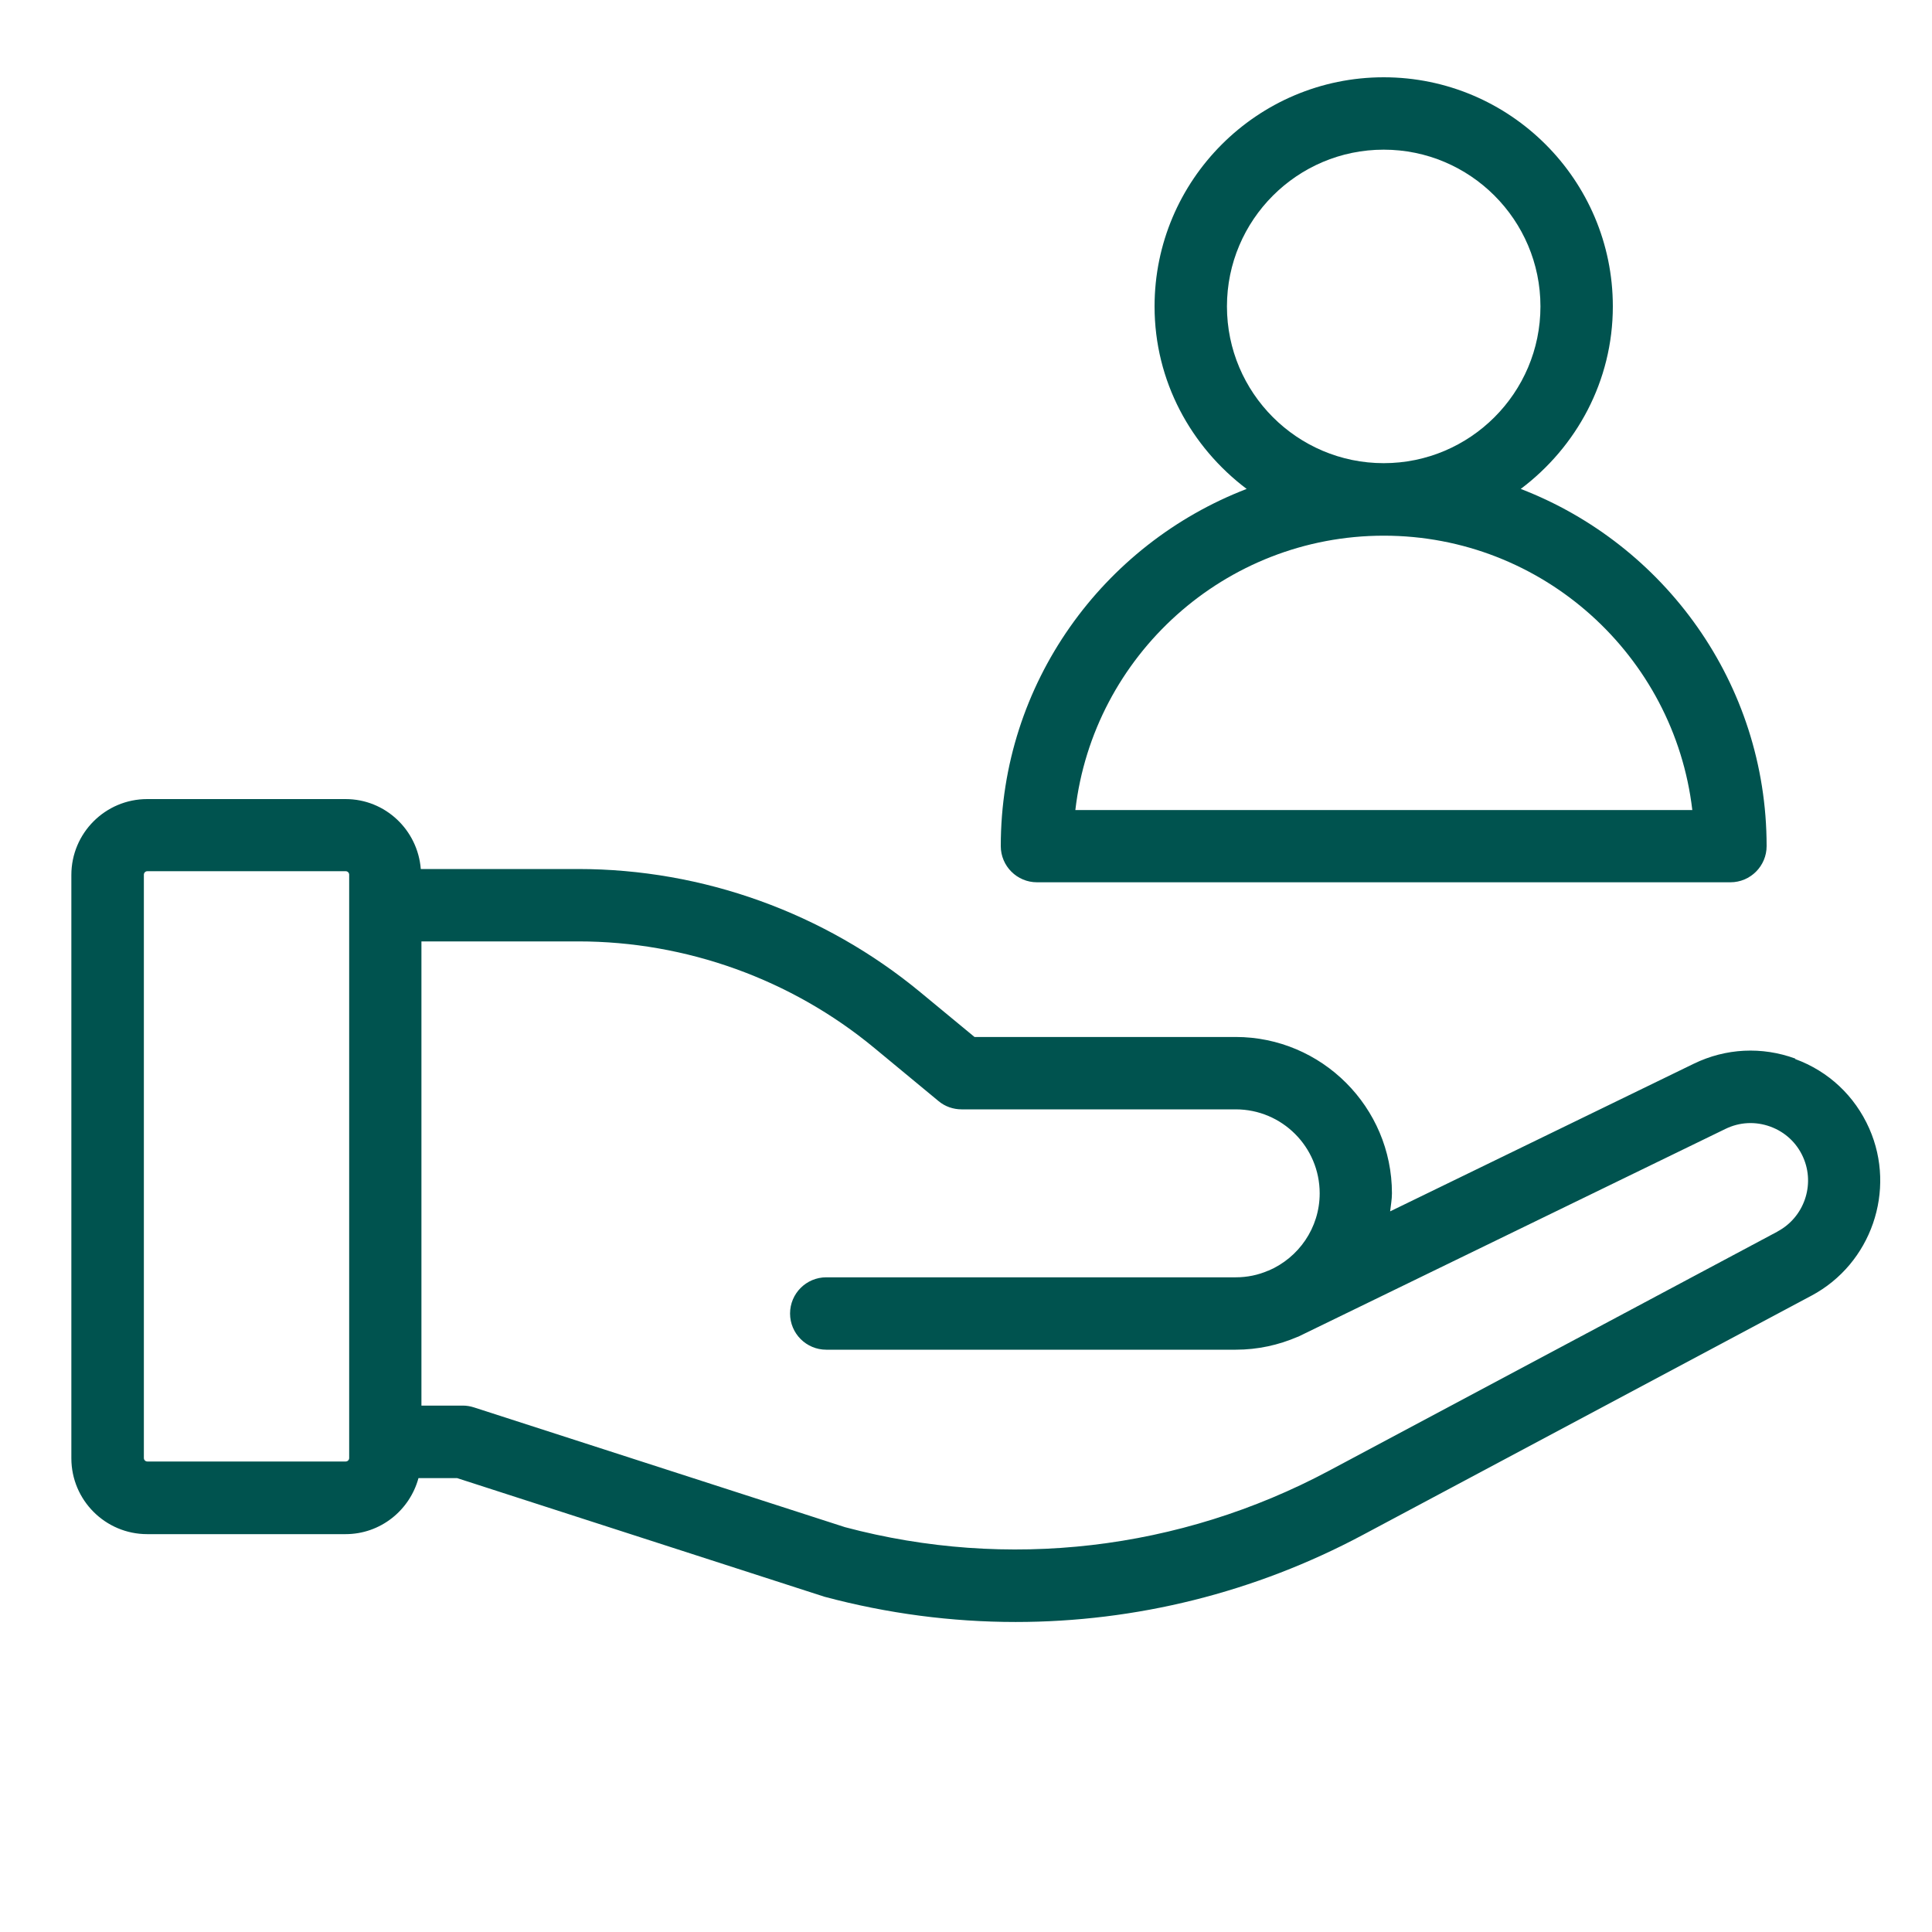
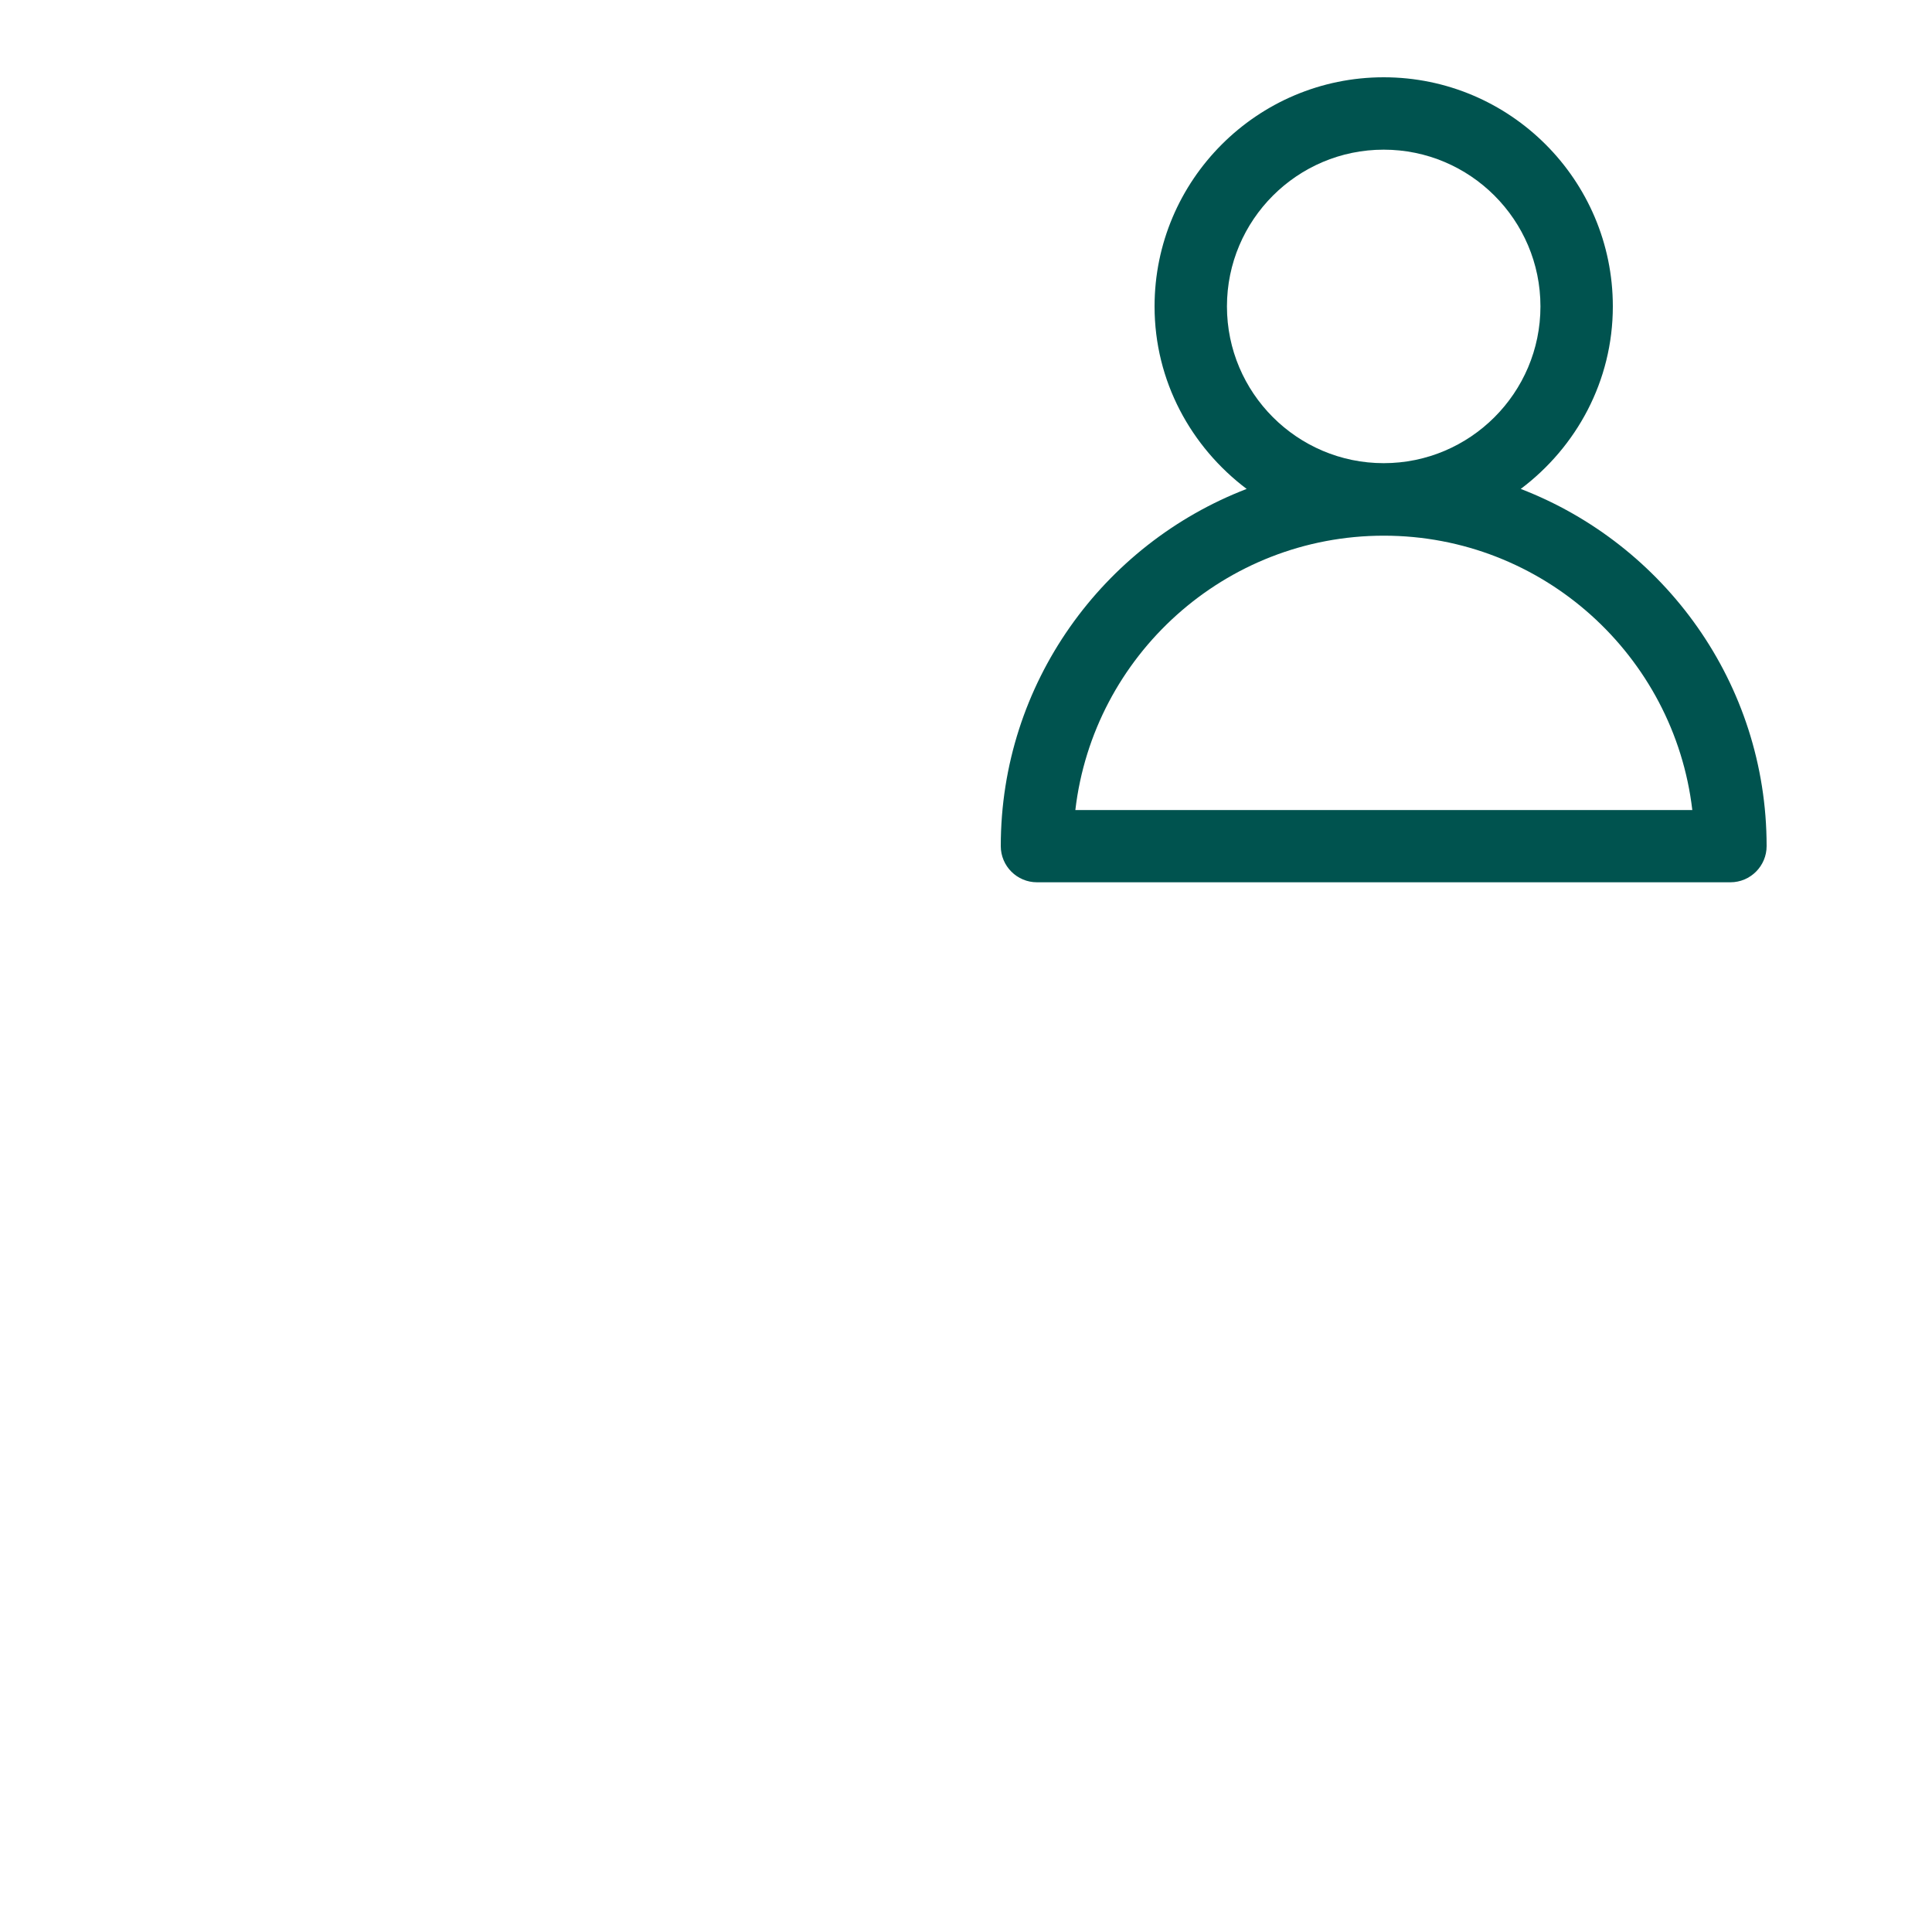
<svg xmlns="http://www.w3.org/2000/svg" id="uuid-0f7db107-0b9a-4e94-a9c4-d30f8bbf5373" width="150" height="150" viewBox="0 0 150 150">
  <defs>
    <style>.uuid-868d6931-a660-4fd1-bc31-4966ed7ad82e{fill:#00534f;}</style>
  </defs>
-   <path class="uuid-868d6931-a660-4fd1-bc31-4966ed7ad82e" d="M139.39,82.19c-2.6-.95-5.4-.81-7.89.4l-23.57,11.46c.05-.47.14-.92.14-1.4,0-6.69-5.45-12.14-12.14-12.14h-20.27l-4.2-3.47c-7.46-6.17-16.89-9.57-26.57-9.57h-12.22c-.24-3.03-2.75-5.43-5.84-5.43h-15.4c-3.25,0-5.89,2.64-5.89,5.89v45.29c0,3.25,2.64,5.89,5.89,5.89h15.4c2.71,0,4.98-1.85,5.66-4.35h3l28.52,9.21c4.9,1.31,9.88,1.96,14.85,1.96,9.32,0,18.56-2.28,26.95-6.76l34.84-18.58c4.63-2.47,6.6-8.17,4.48-12.97-1.12-2.53-3.16-4.45-5.76-5.4ZM27.11,113.2c0,.15-.12.27-.27.27h-15.4c-.15,0-.27-.12-.27-.27v-45.29c0-.15.12-.27.27-.27h15.4c.15,0,.27.12.27.27v45.29ZM138.02,95.61l-34.84,18.58c-11.6,6.19-24.99,7.73-37.57,4.38l-28.81-9.3c-.28-.09-.57-.14-.86-.14h-3.22v-36.04h12.18c8.38,0,16.54,2.94,22.99,8.28l4.98,4.12c.5.42,1.14.64,1.79.64h21.28c3.6,0,6.52,2.92,6.52,6.52,0,2.69-1.64,5-3.97,6h-.02c-.78.34-1.63.52-2.53.52h-31.79c-1.55,0-2.81,1.26-2.81,2.81s1.26,2.81,2.81,2.81h31.79c1.71,0,3.33-.36,4.81-1,.02,0,.04,0,.06-.02l33.15-16.12c1.1-.54,2.34-.6,3.49-.18,1.15.42,2.06,1.27,2.55,2.39.94,2.13.07,4.65-1.99,5.75Z" />
  <path class="uuid-868d6931-a660-4fd1-bc31-4966ed7ad82e" d="M118.07,37.96c4.32-3.25,7.15-8.37,7.15-14.17,0-9.81-7.98-17.79-17.79-17.79s-17.79,7.98-17.79,17.79c0,5.81,2.84,10.92,7.15,14.17-11.15,4.29-19.09,15.09-19.09,27.73,0,1.55,1.26,2.81,2.81,2.81h53.84c1.55,0,2.81-1.26,2.81-2.81,0-12.64-7.95-23.44-19.09-27.73ZM95.26,23.79c0-6.71,5.46-12.17,12.17-12.17s12.17,5.46,12.17,12.17-5.46,12.17-12.17,12.17-12.17-5.46-12.17-12.17ZM83.49,62.89c1.4-11.98,11.6-21.3,23.95-21.3s22.55,9.33,23.95,21.3h-47.9Z" />
</svg>